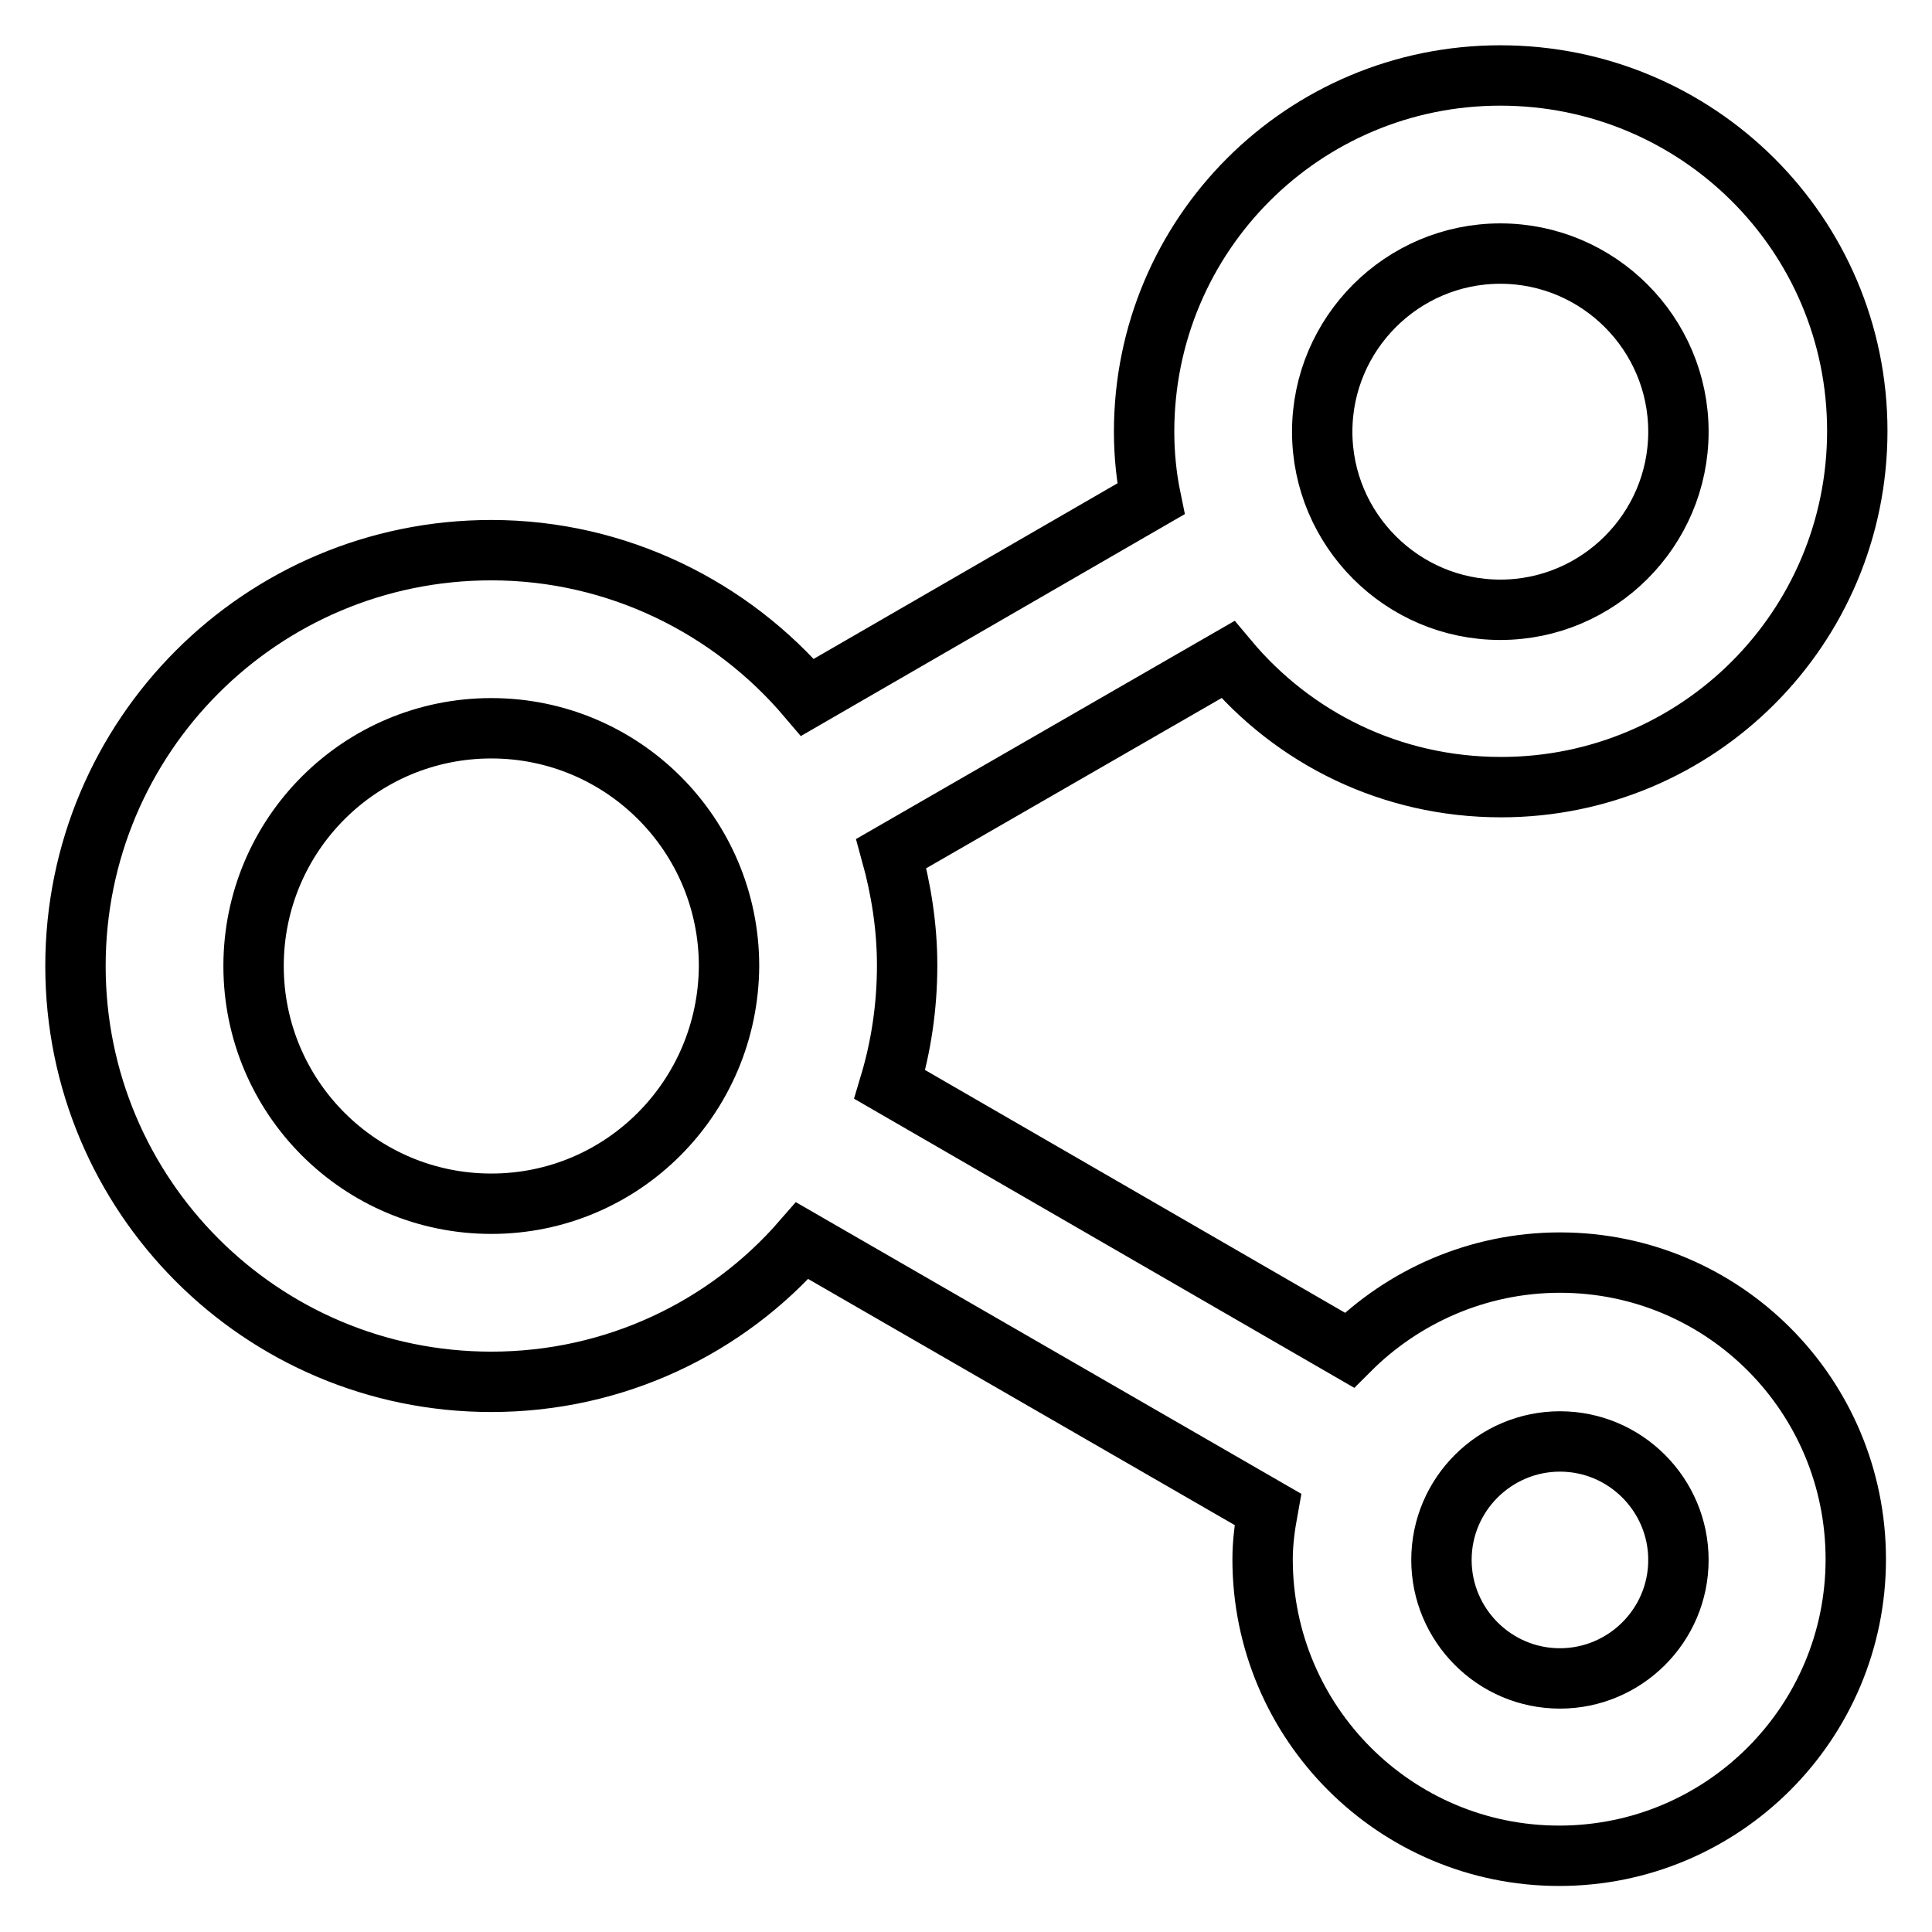
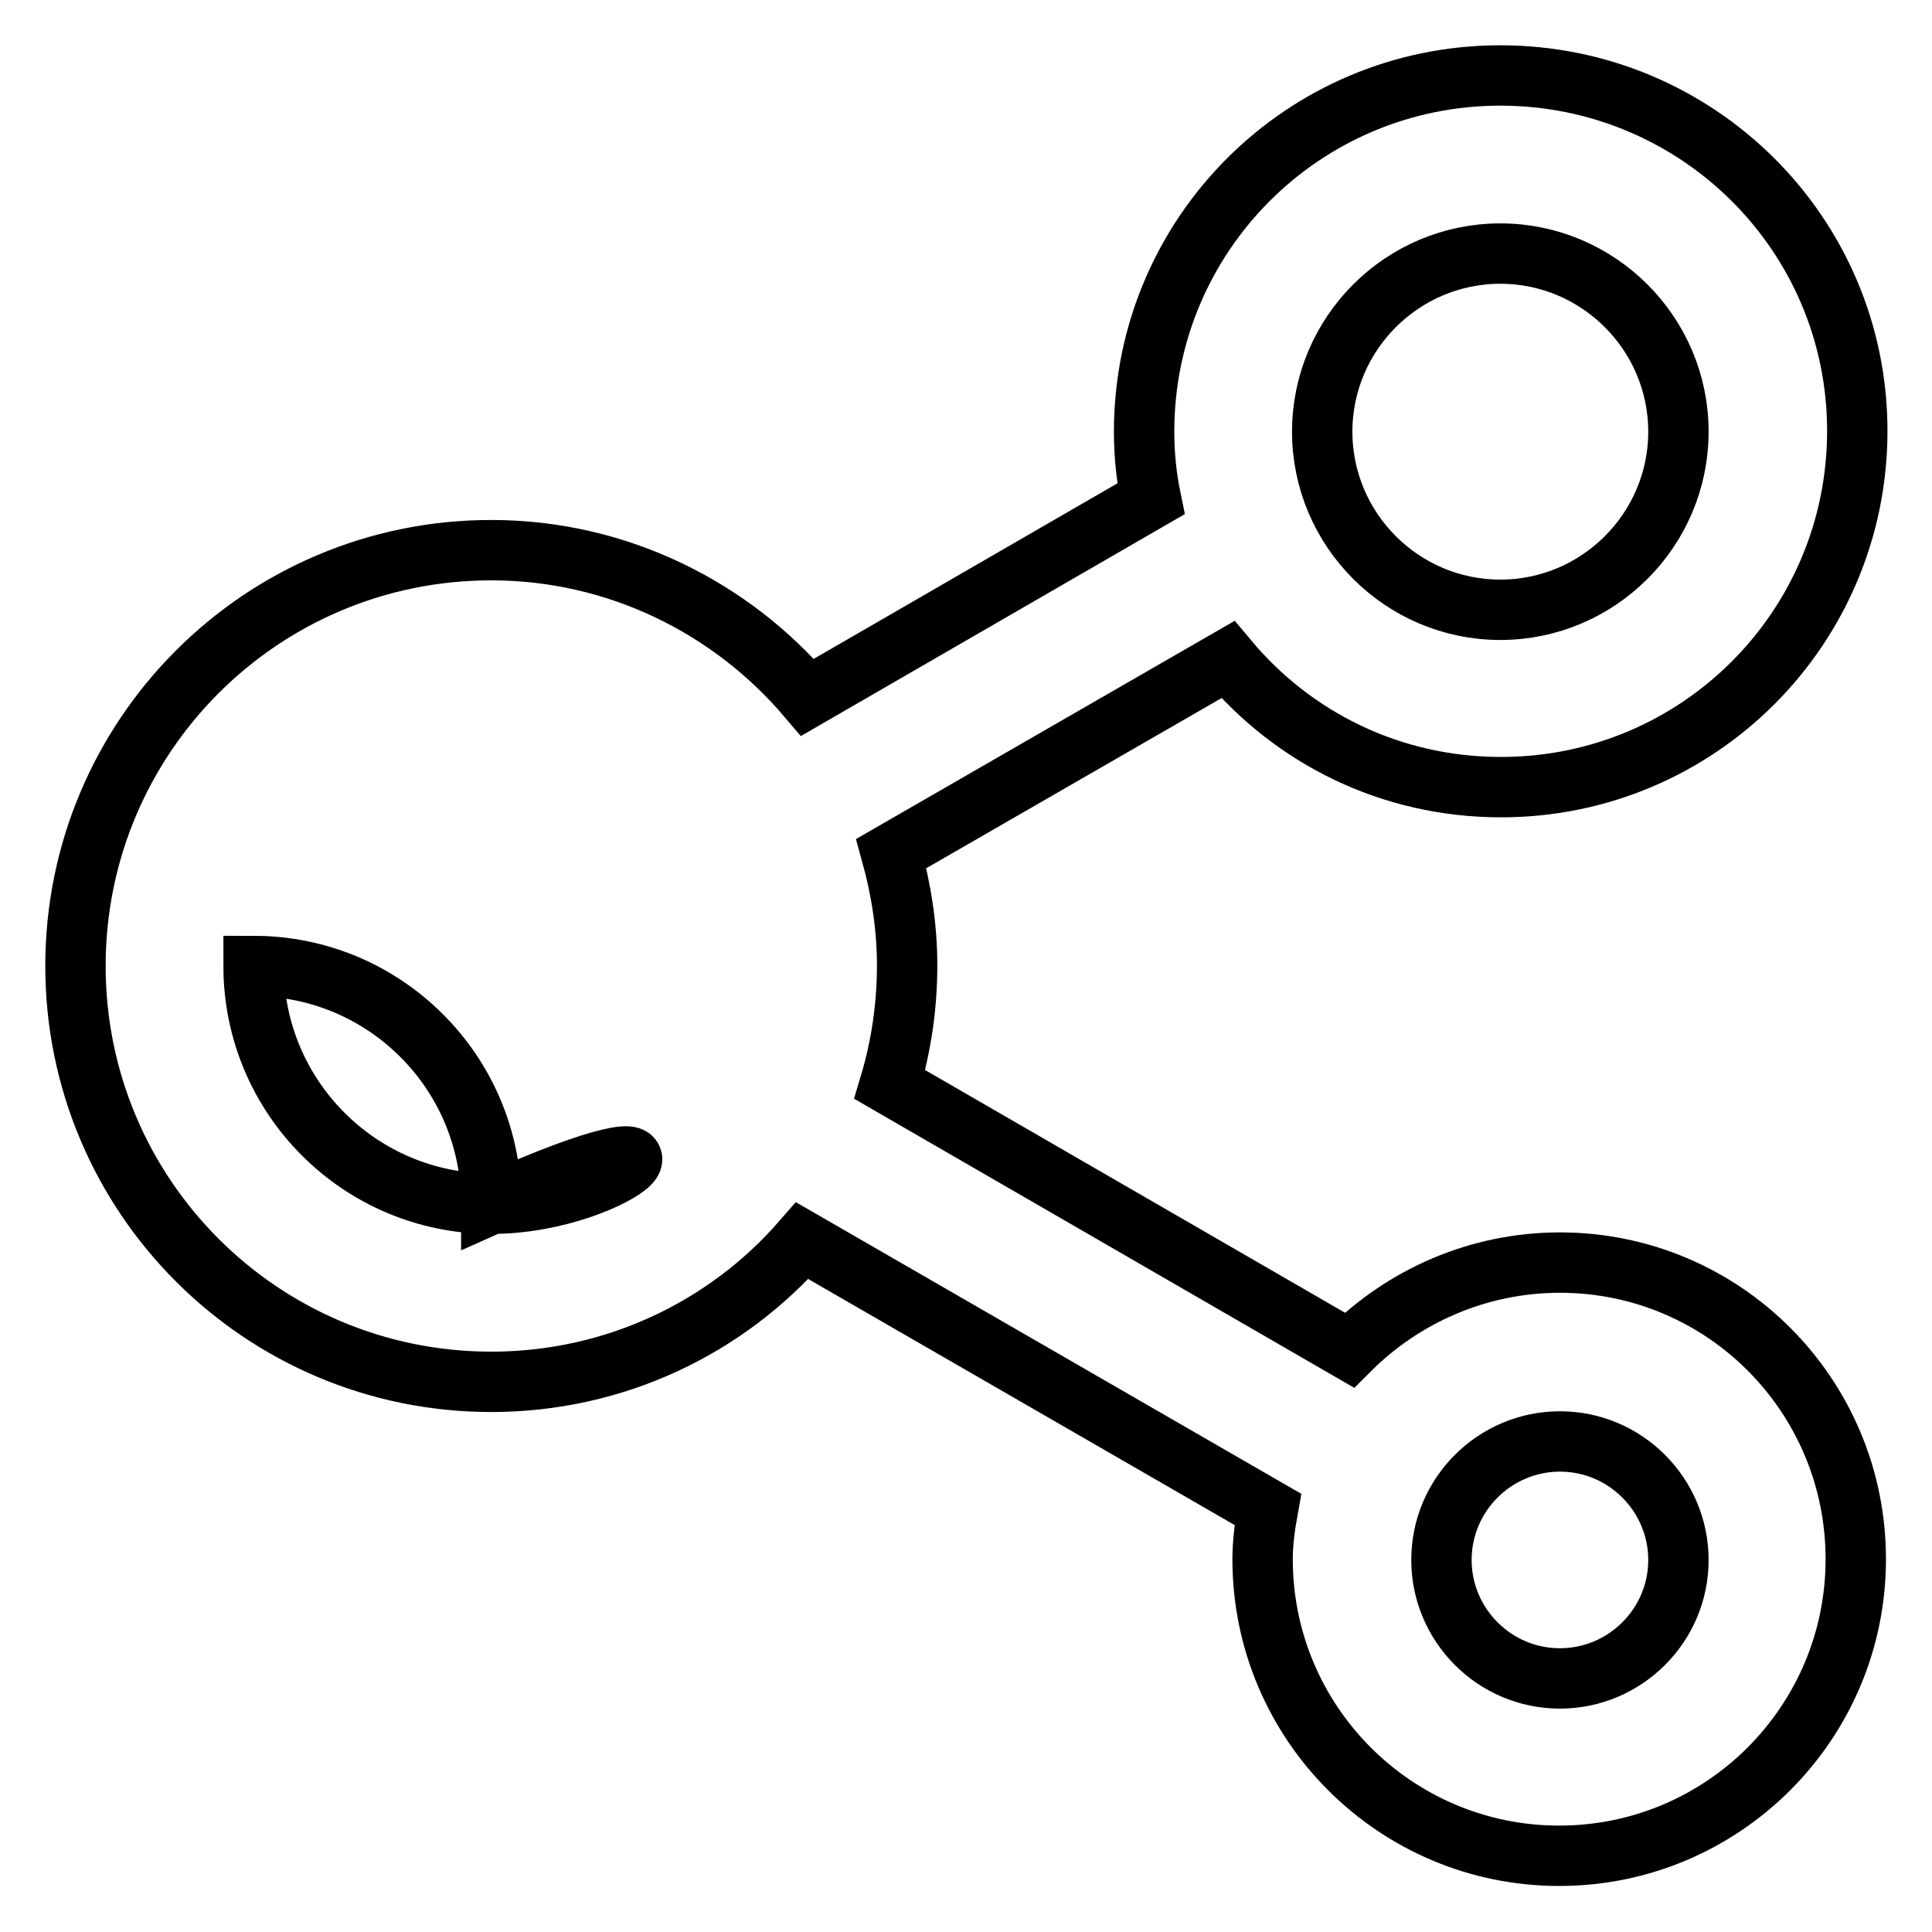
<svg xmlns="http://www.w3.org/2000/svg" version="1.1" x="0px" y="0px" viewBox="0 0 256 256" enable-background="new 0 0 256 256" xml:space="preserve">
  <g>
-     <path stroke-width="8" fill-opacity="0" stroke="#000000" d="M206.7,167.3c-10.9,0-20.8,4.5-27.9,11.6l-60.9-35.2c1.5-5,2.3-10.3,2.3-15.8c0-5.1-0.8-10.1-2.1-14.8 l44.6-25.7c8.7,10.4,21.6,16.9,36.2,16.9c26.1,0,47.2-21.1,47.2-47.2S224.9,10,198.8,10s-47.2,21.1-47.2,47.2c0,3,0.3,6,0.9,8.9 L107,92.4C96.9,80.5,81.8,72.9,65.1,72.9C34.6,72.9,10,97.6,10,128c0,30.4,24.6,55.1,55.1,55.1c16.4,0,31.2-7.2,41.2-18.7L168,200 c-0.4,2.2-0.7,4.4-0.7,6.6c0,21.7,17.6,39.3,39.3,39.3c21.7,0,39.3-17.6,39.3-39.3S228.4,167.3,206.7,167.3z M198.8,33.6 c13,0,23.6,10.6,23.6,23.6s-10.6,23.6-23.6,23.6s-23.6-10.6-23.6-23.6S185.8,33.6,198.8,33.6z M65.1,159.5 c-17.4,0-31.5-14.1-31.5-31.5c0-17.4,14.1-31.5,31.5-31.5c17.4,0,31.5,14.1,31.5,31.5C96.5,145.4,82.5,159.5,65.1,159.5z  M206.7,222.4c-8.7,0-15.7-7.1-15.7-15.7c0-8.7,7.1-15.7,15.7-15.7c8.7,0,15.7,7.1,15.7,15.7C222.4,215.4,215.3,222.4,206.7,222.4z " />
+     <path stroke-width="8" fill-opacity="0" stroke="#000000" d="M206.7,167.3c-10.9,0-20.8,4.5-27.9,11.6l-60.9-35.2c1.5-5,2.3-10.3,2.3-15.8c0-5.1-0.8-10.1-2.1-14.8 l44.6-25.7c8.7,10.4,21.6,16.9,36.2,16.9c26.1,0,47.2-21.1,47.2-47.2S224.9,10,198.8,10s-47.2,21.1-47.2,47.2c0,3,0.3,6,0.9,8.9 L107,92.4C96.9,80.5,81.8,72.9,65.1,72.9C34.6,72.9,10,97.6,10,128c0,30.4,24.6,55.1,55.1,55.1c16.4,0,31.2-7.2,41.2-18.7L168,200 c-0.4,2.2-0.7,4.4-0.7,6.6c0,21.7,17.6,39.3,39.3,39.3c21.7,0,39.3-17.6,39.3-39.3S228.4,167.3,206.7,167.3z M198.8,33.6 c13,0,23.6,10.6,23.6,23.6s-10.6,23.6-23.6,23.6s-23.6-10.6-23.6-23.6S185.8,33.6,198.8,33.6z M65.1,159.5 c-17.4,0-31.5-14.1-31.5-31.5c17.4,0,31.5,14.1,31.5,31.5C96.5,145.4,82.5,159.5,65.1,159.5z  M206.7,222.4c-8.7,0-15.7-7.1-15.7-15.7c0-8.7,7.1-15.7,15.7-15.7c8.7,0,15.7,7.1,15.7,15.7C222.4,215.4,215.3,222.4,206.7,222.4z " />
  </g>
</svg>